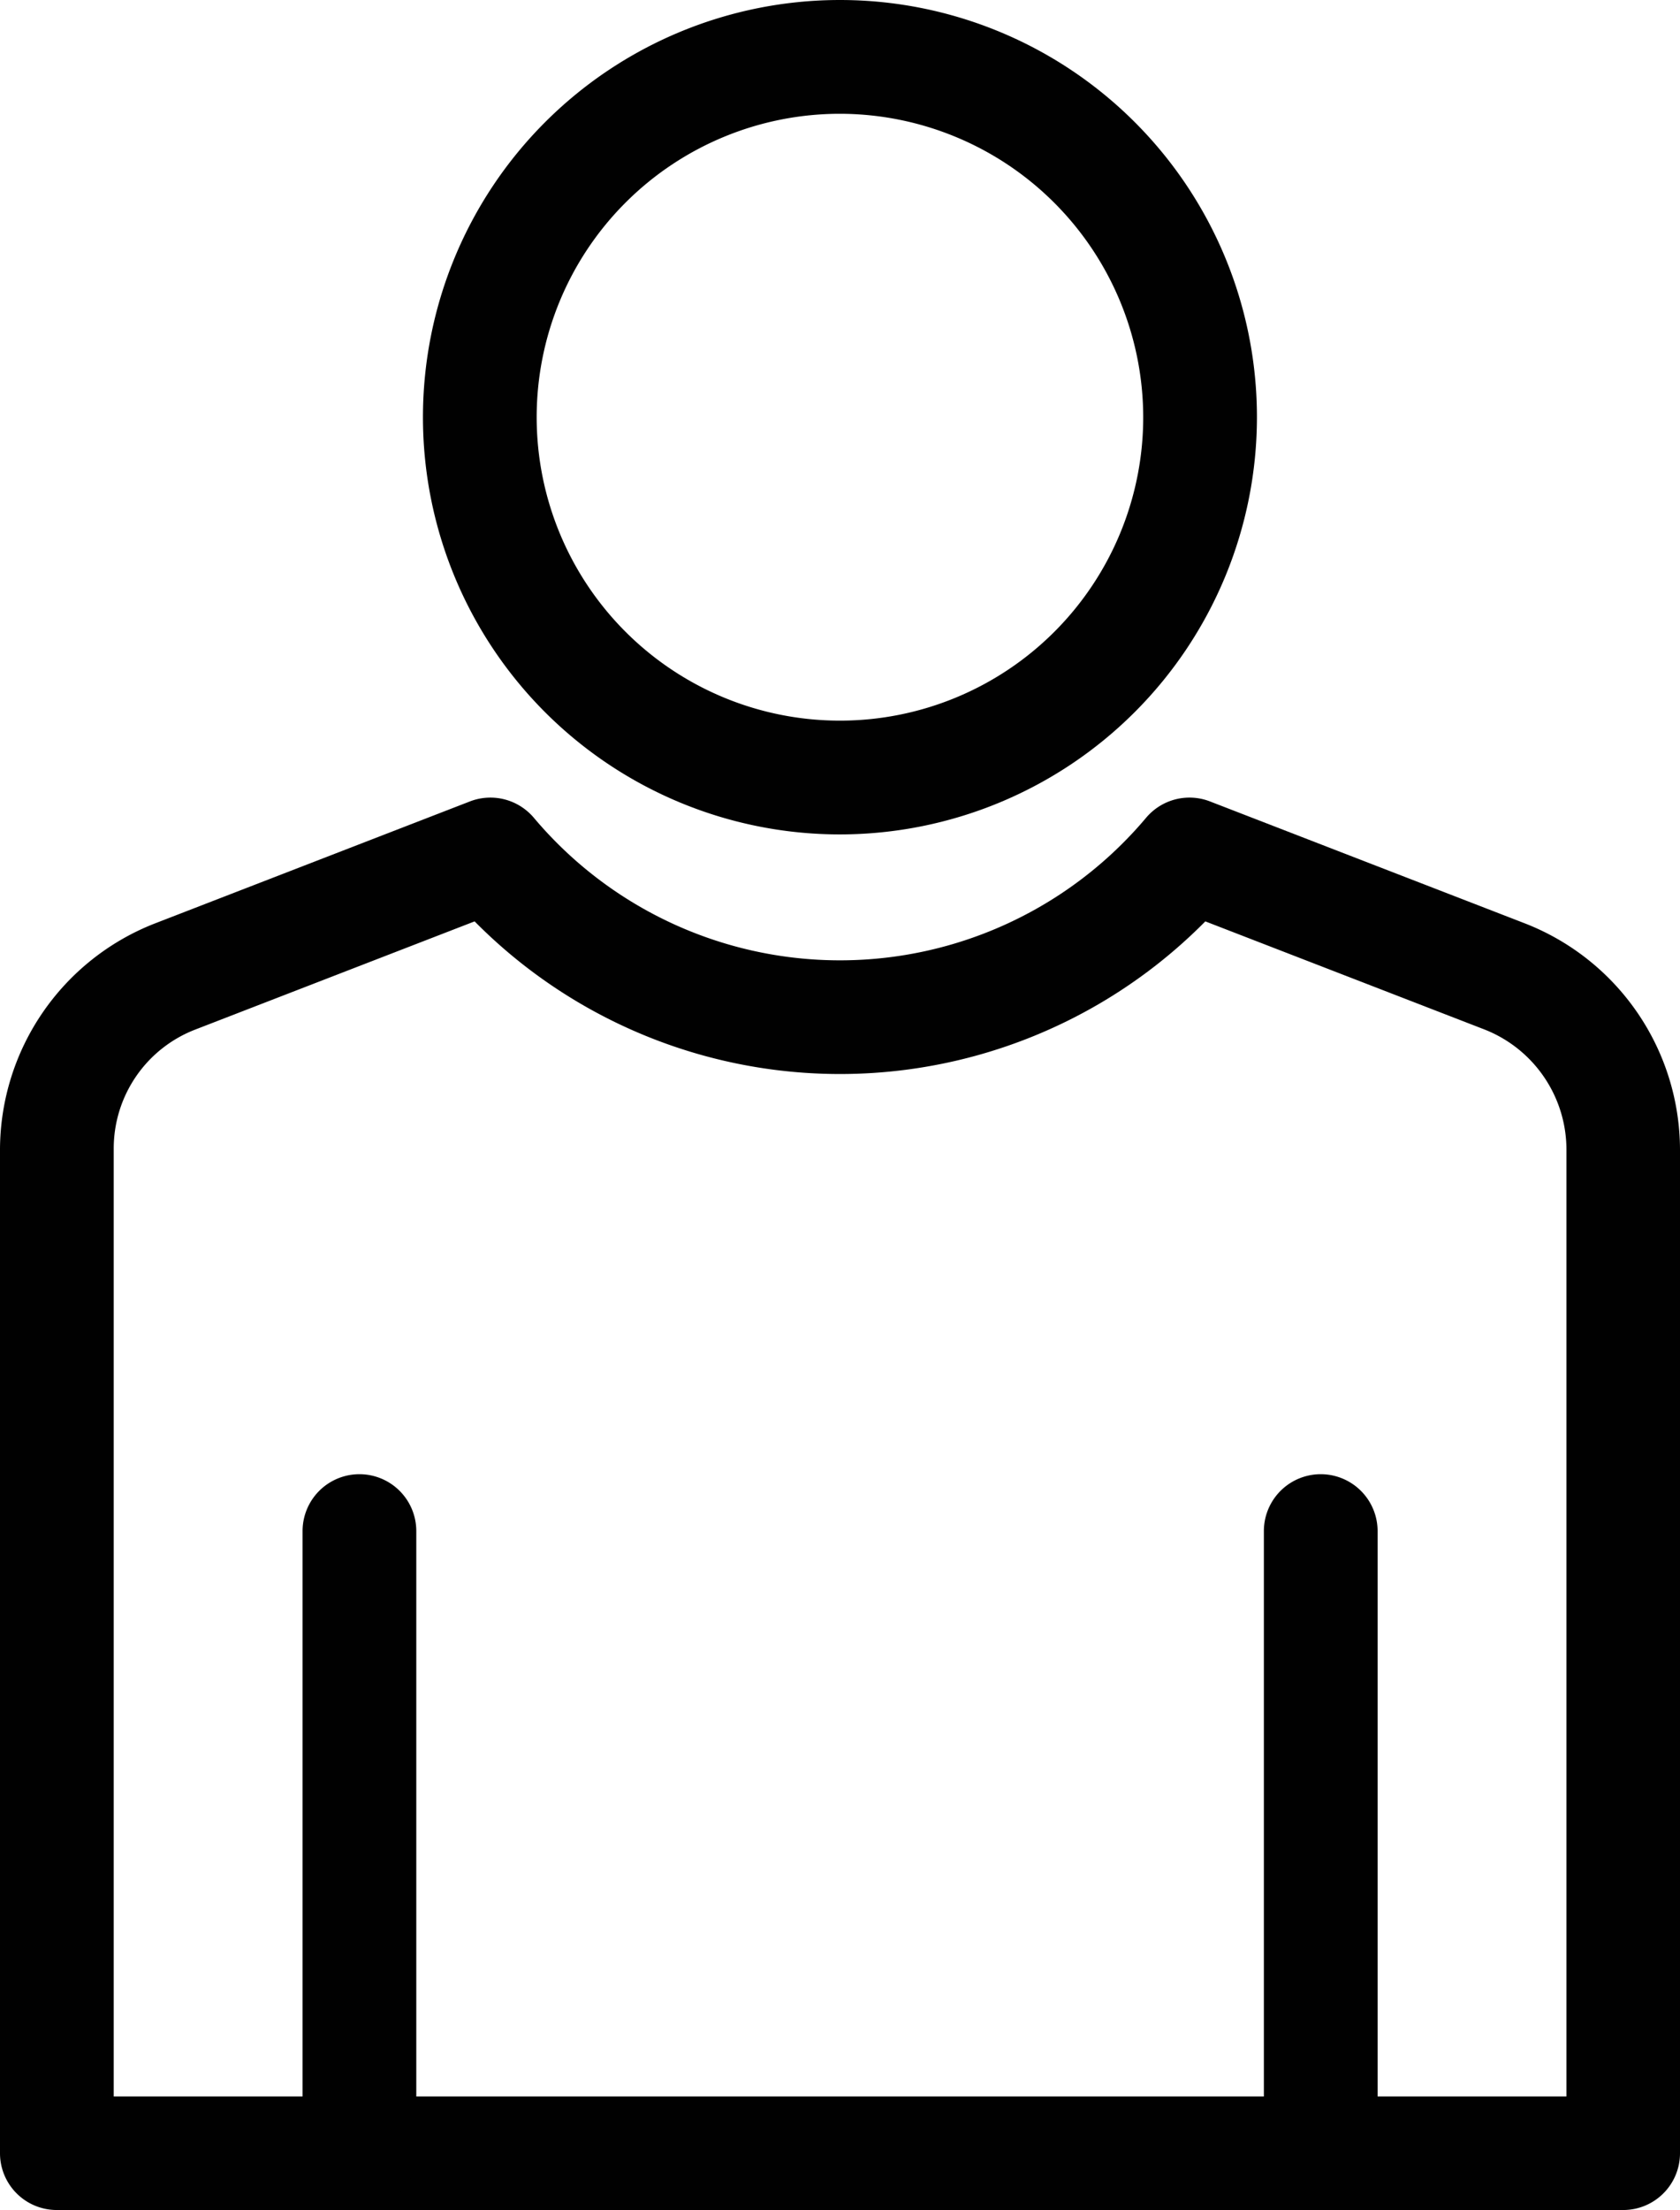
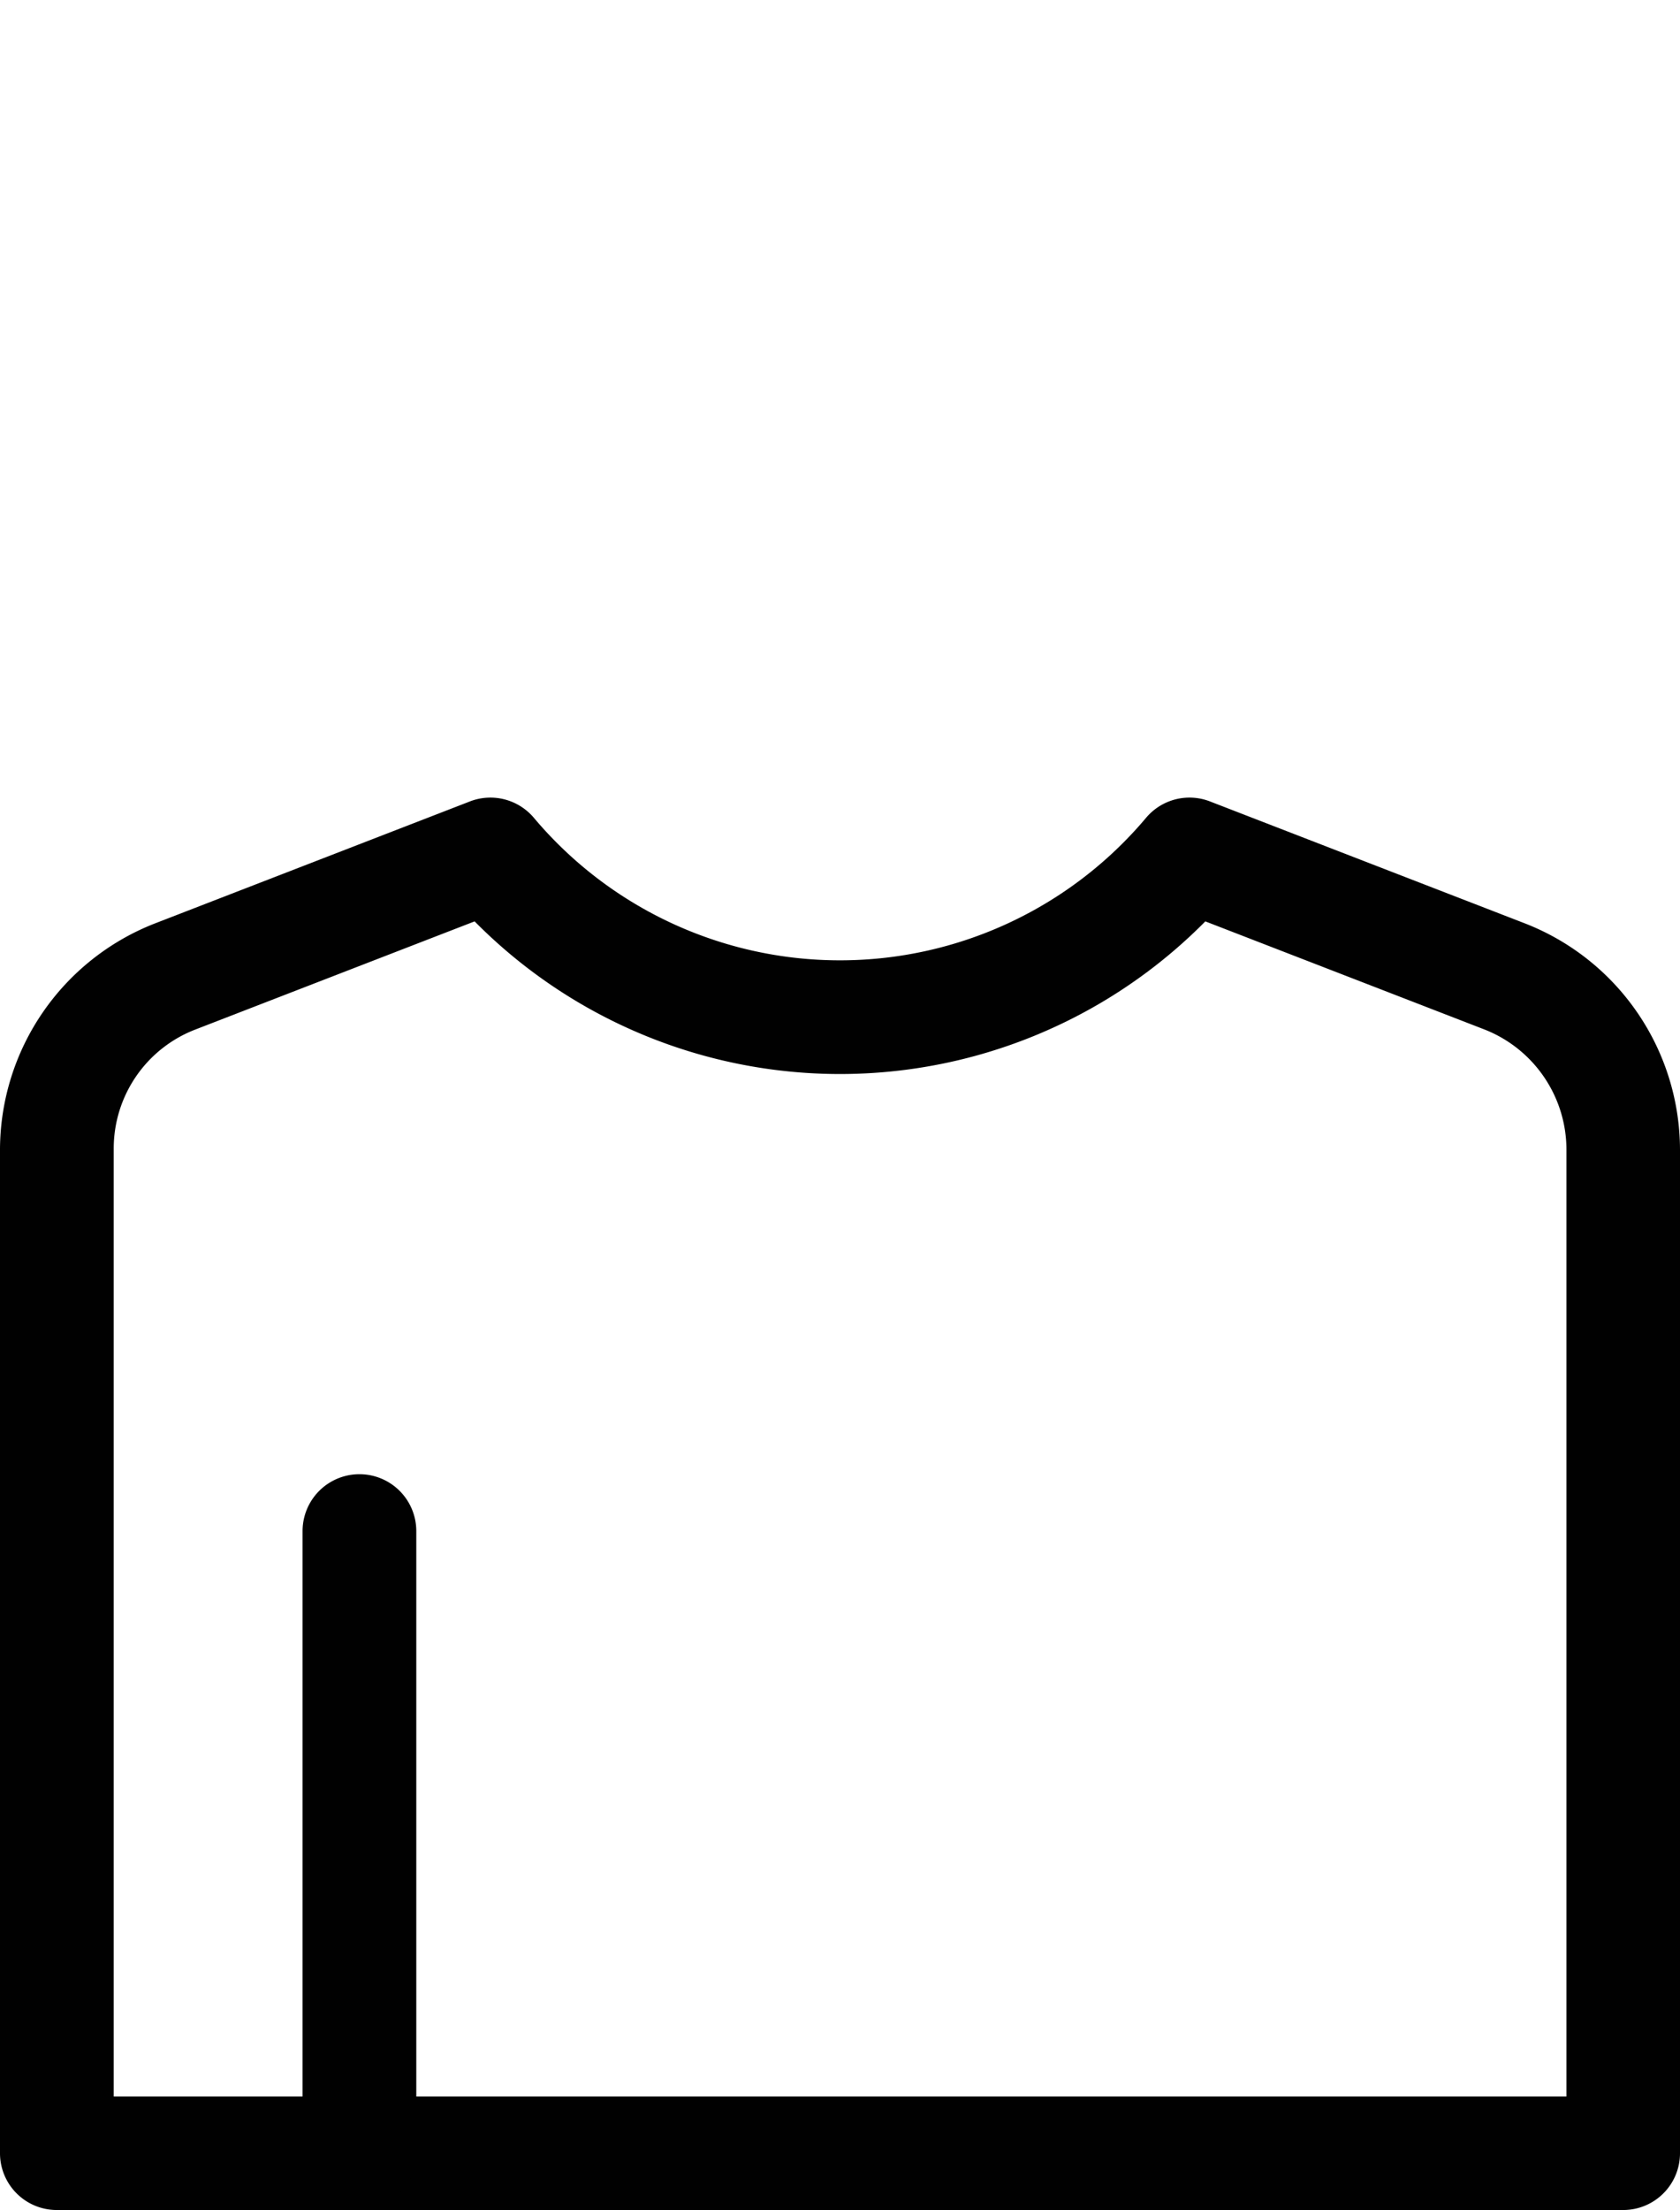
<svg xmlns="http://www.w3.org/2000/svg" viewBox="0 0 310.22 407.88">
  <defs>
    <style>.cls-1{fill:#010101;}</style>
  </defs>
  <title>Invidual Black</title>
  <g id="Layer_2" data-name="Layer 2">
    <g id="Layer_1-2" data-name="Layer 1">
-       <path class="cls-1" d="M155.1,154a77,77,0,1,1,77-77A77.06,77.06,0,0,1,155.1,154Zm0-133a56,56,0,1,0,56,56A56.08,56.08,0,0,0,155.1,21Z" />
      <path class="cls-1" d="M299.74,407.88H10.48A10.48,10.48,0,0,1,0,397.4V212.1a44.93,44.93,0,0,1,28.53-41.64l58.22-22.54a10.5,10.5,0,0,1,11.82,3,73.88,73.88,0,0,0,113.07,0,10.48,10.48,0,0,1,11.81-3l58.23,22.54a44.94,44.94,0,0,1,28.54,41.64V397.4A10.48,10.48,0,0,1,299.74,407.88ZM21,386.92H289.25V212.1A23.84,23.84,0,0,0,274.11,190l-51.54-19.95a94.87,94.87,0,0,1-134.93,0L36.1,190A23.53,23.53,0,0,0,21,212.1Z" />
      <path class="cls-1" d="M66.35,407.88A10.48,10.48,0,0,1,55.87,397.4V282.58a10.48,10.48,0,0,1,21,0V397.4A10.47,10.47,0,0,1,66.35,407.88Z" />
-       <path class="cls-1" d="M243.86,407.88a10.48,10.48,0,0,1-10.48-10.48V282.58a10.48,10.48,0,0,1,21,0V397.4A10.47,10.47,0,0,1,243.86,407.88Z" />
+       <path class="cls-1" d="M243.86,407.88a10.48,10.48,0,0,1-10.48-10.48V282.58V397.4A10.47,10.47,0,0,1,243.86,407.88Z" />
    </g>
  </g>
</svg>